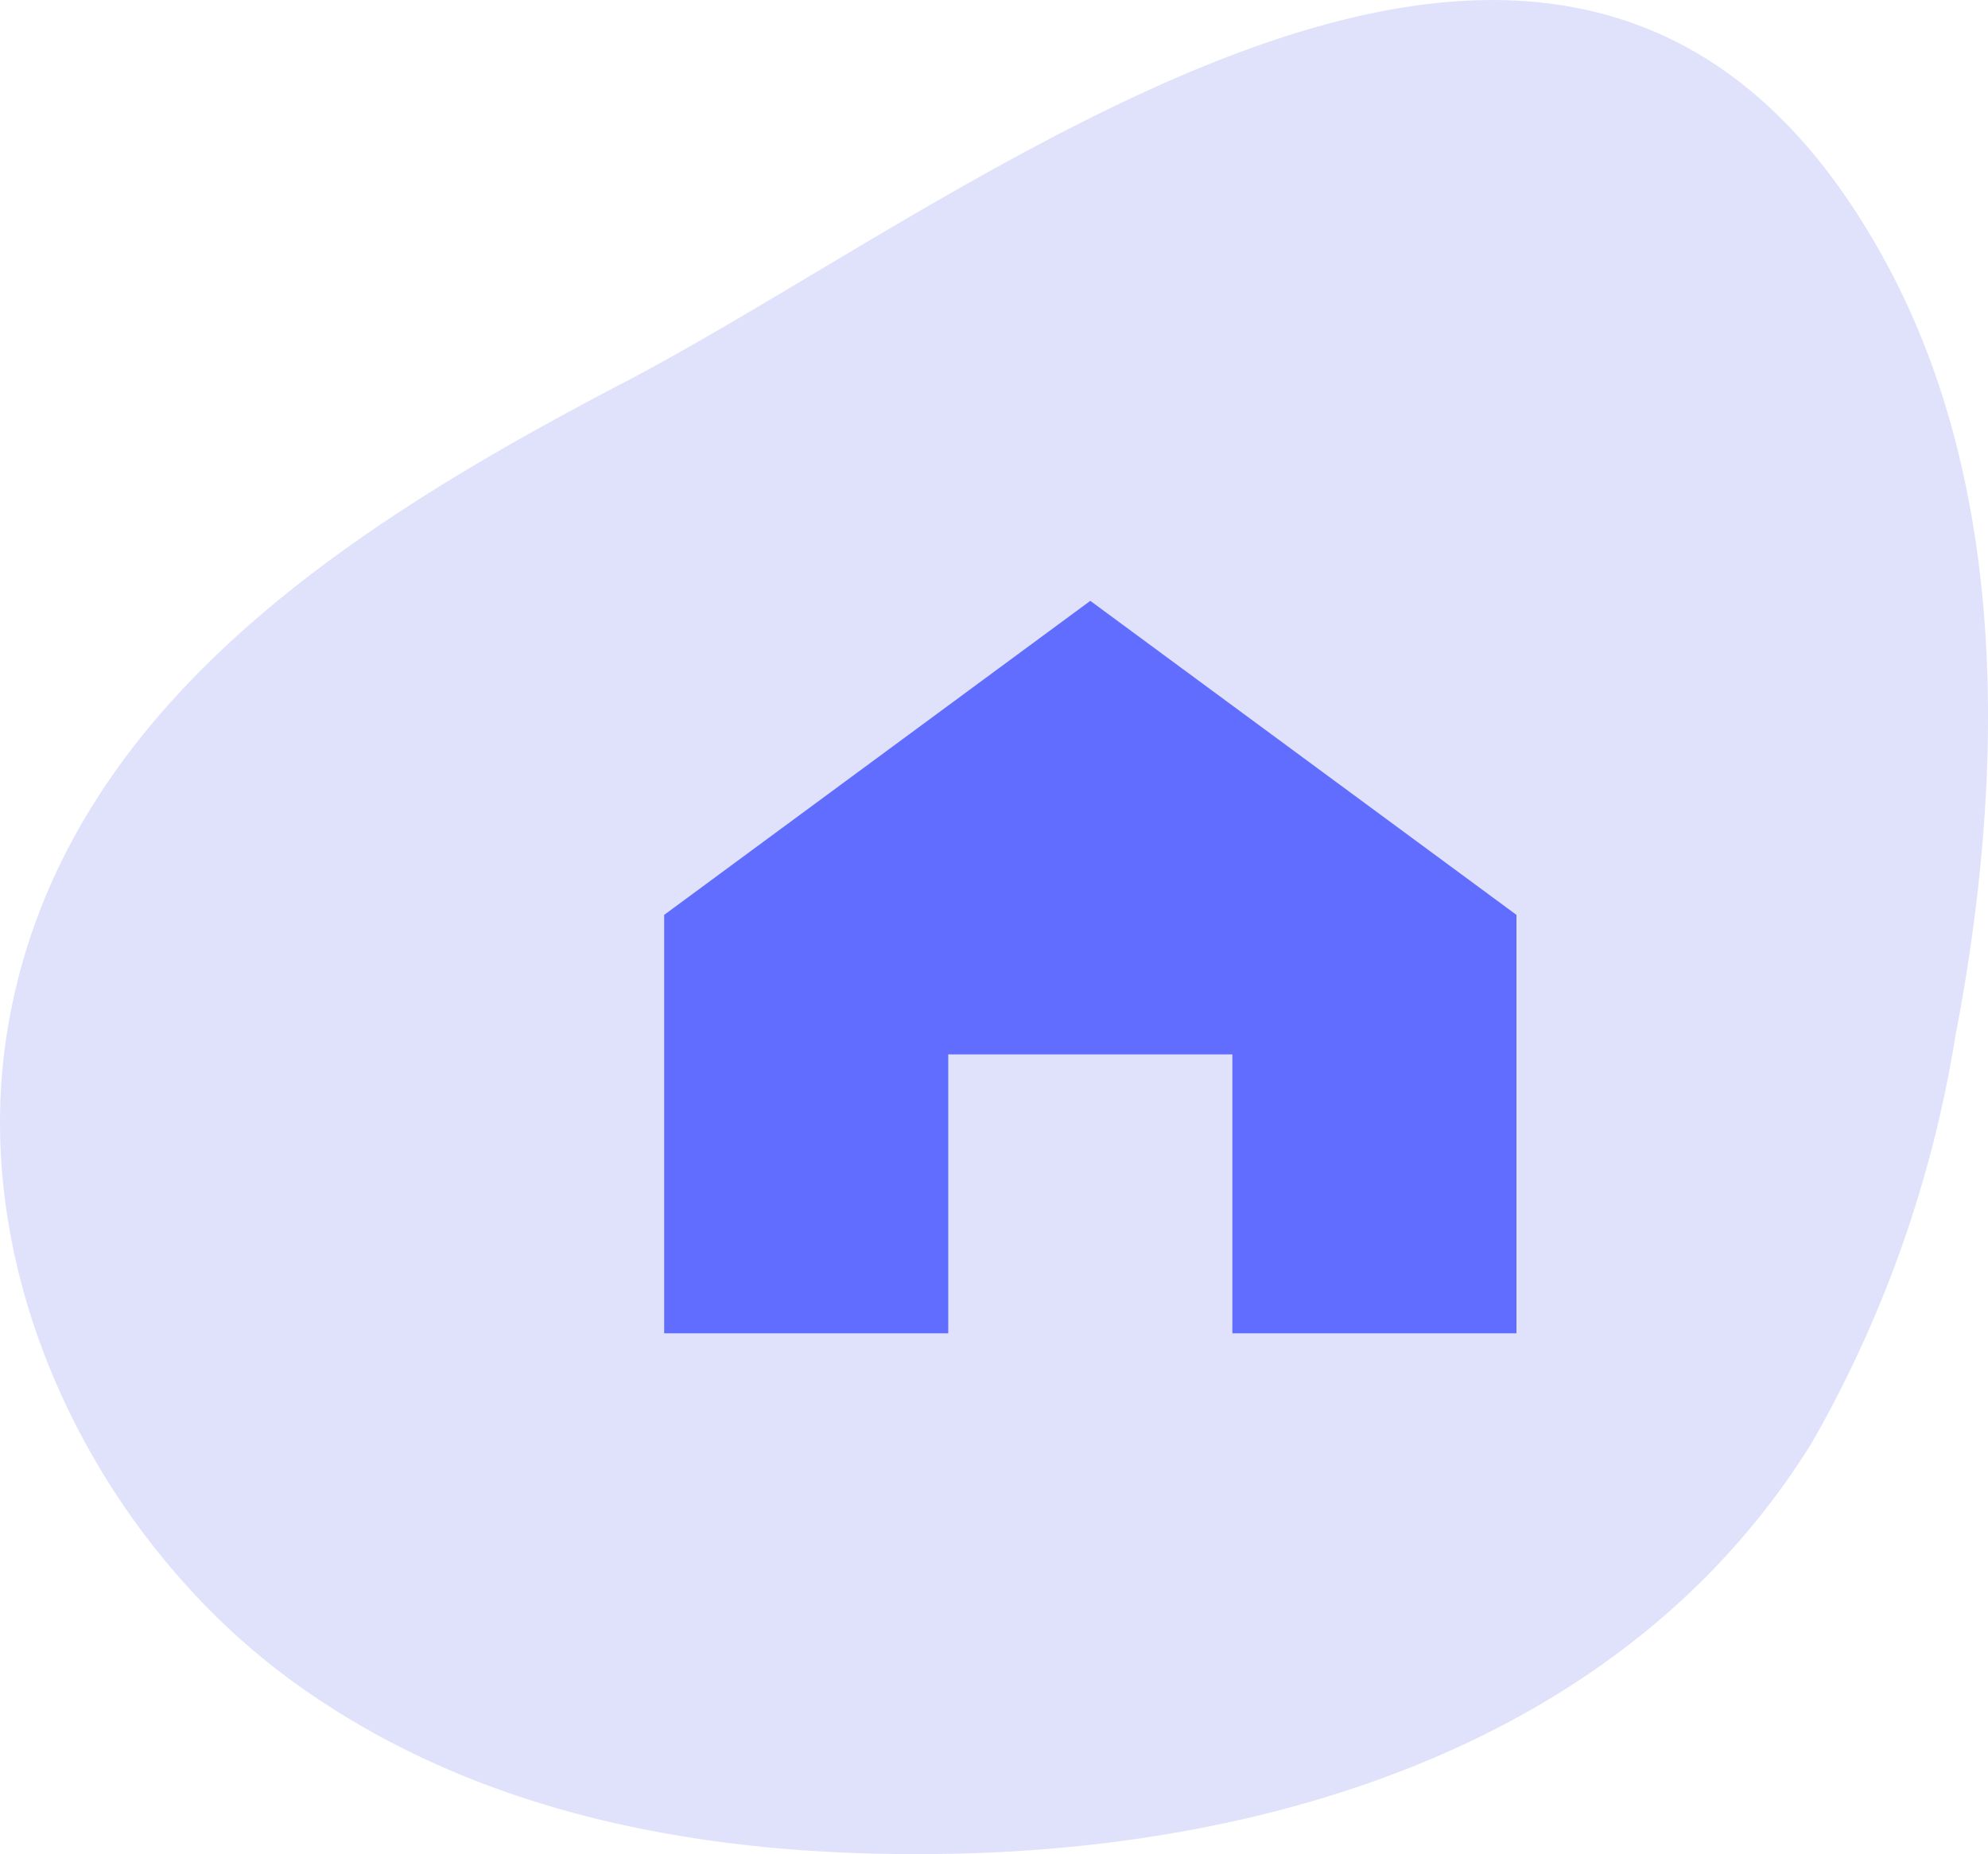
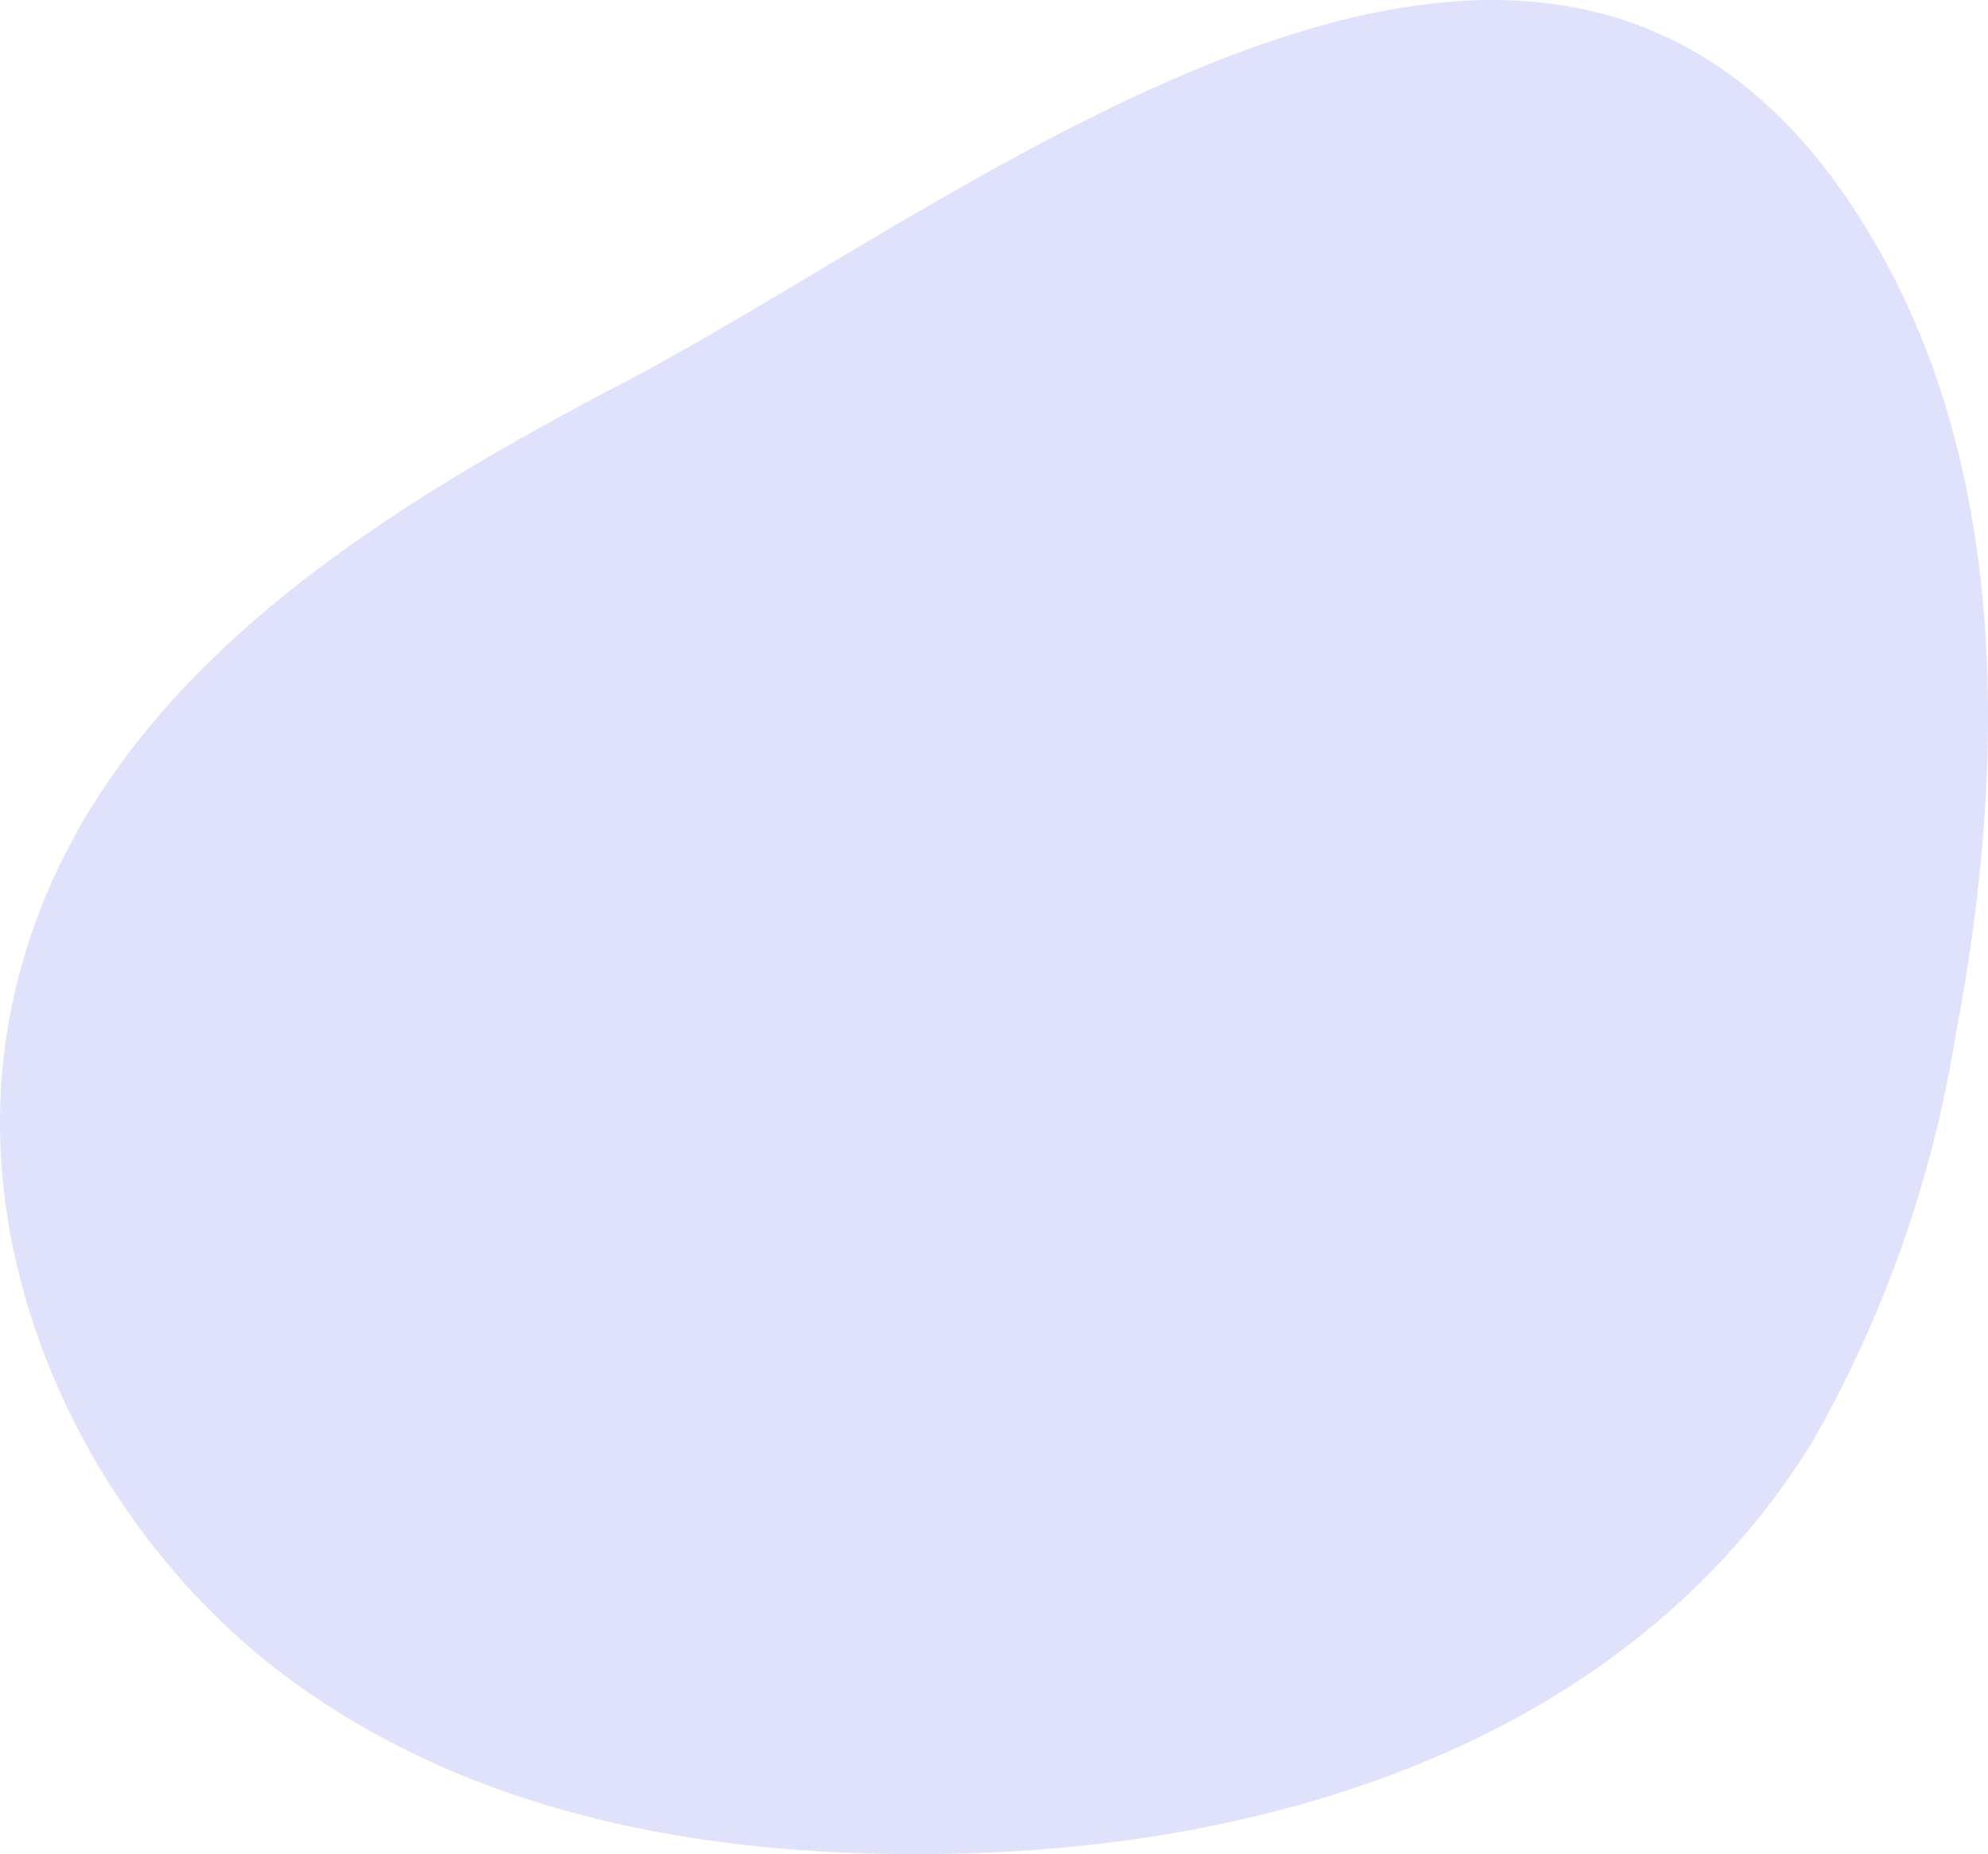
<svg xmlns="http://www.w3.org/2000/svg" width="70.582" height="65.816" viewBox="0 0 70.582 65.816">
  <g id="Group_246" data-name="Group 246" transform="translate(-1105.42 -1172.168)">
    <path id="Path_110" data-name="Path 110" d="M22.174,13.564C12.786,18.478,2.256,24.963.29,36.4c-1.54,8.966,3.217,18.241,10.018,23.224s15.231,6.324,23.345,6.181c11.536-.2,24.082-3.951,30.678-14.6A42.667,42.667,0,0,0,69.42,36.8c1.769-9.184,1.914-19.335-2.406-27.377-10.853-20.2-31.843-2.66-44.84,4.143" transform="translate(1105.421 1172.168)" fill="#e0e2fc" />
-     <path id="Icon_metro-home" data-name="Icon metro-home" d="M36.686,21.747V36.6H26.6V26.7H16.513v9.9H6.427V21.747L21.556,10.6Z" transform="translate(1122.574 1182.896)" fill="#606dff" />
  </g>
</svg>